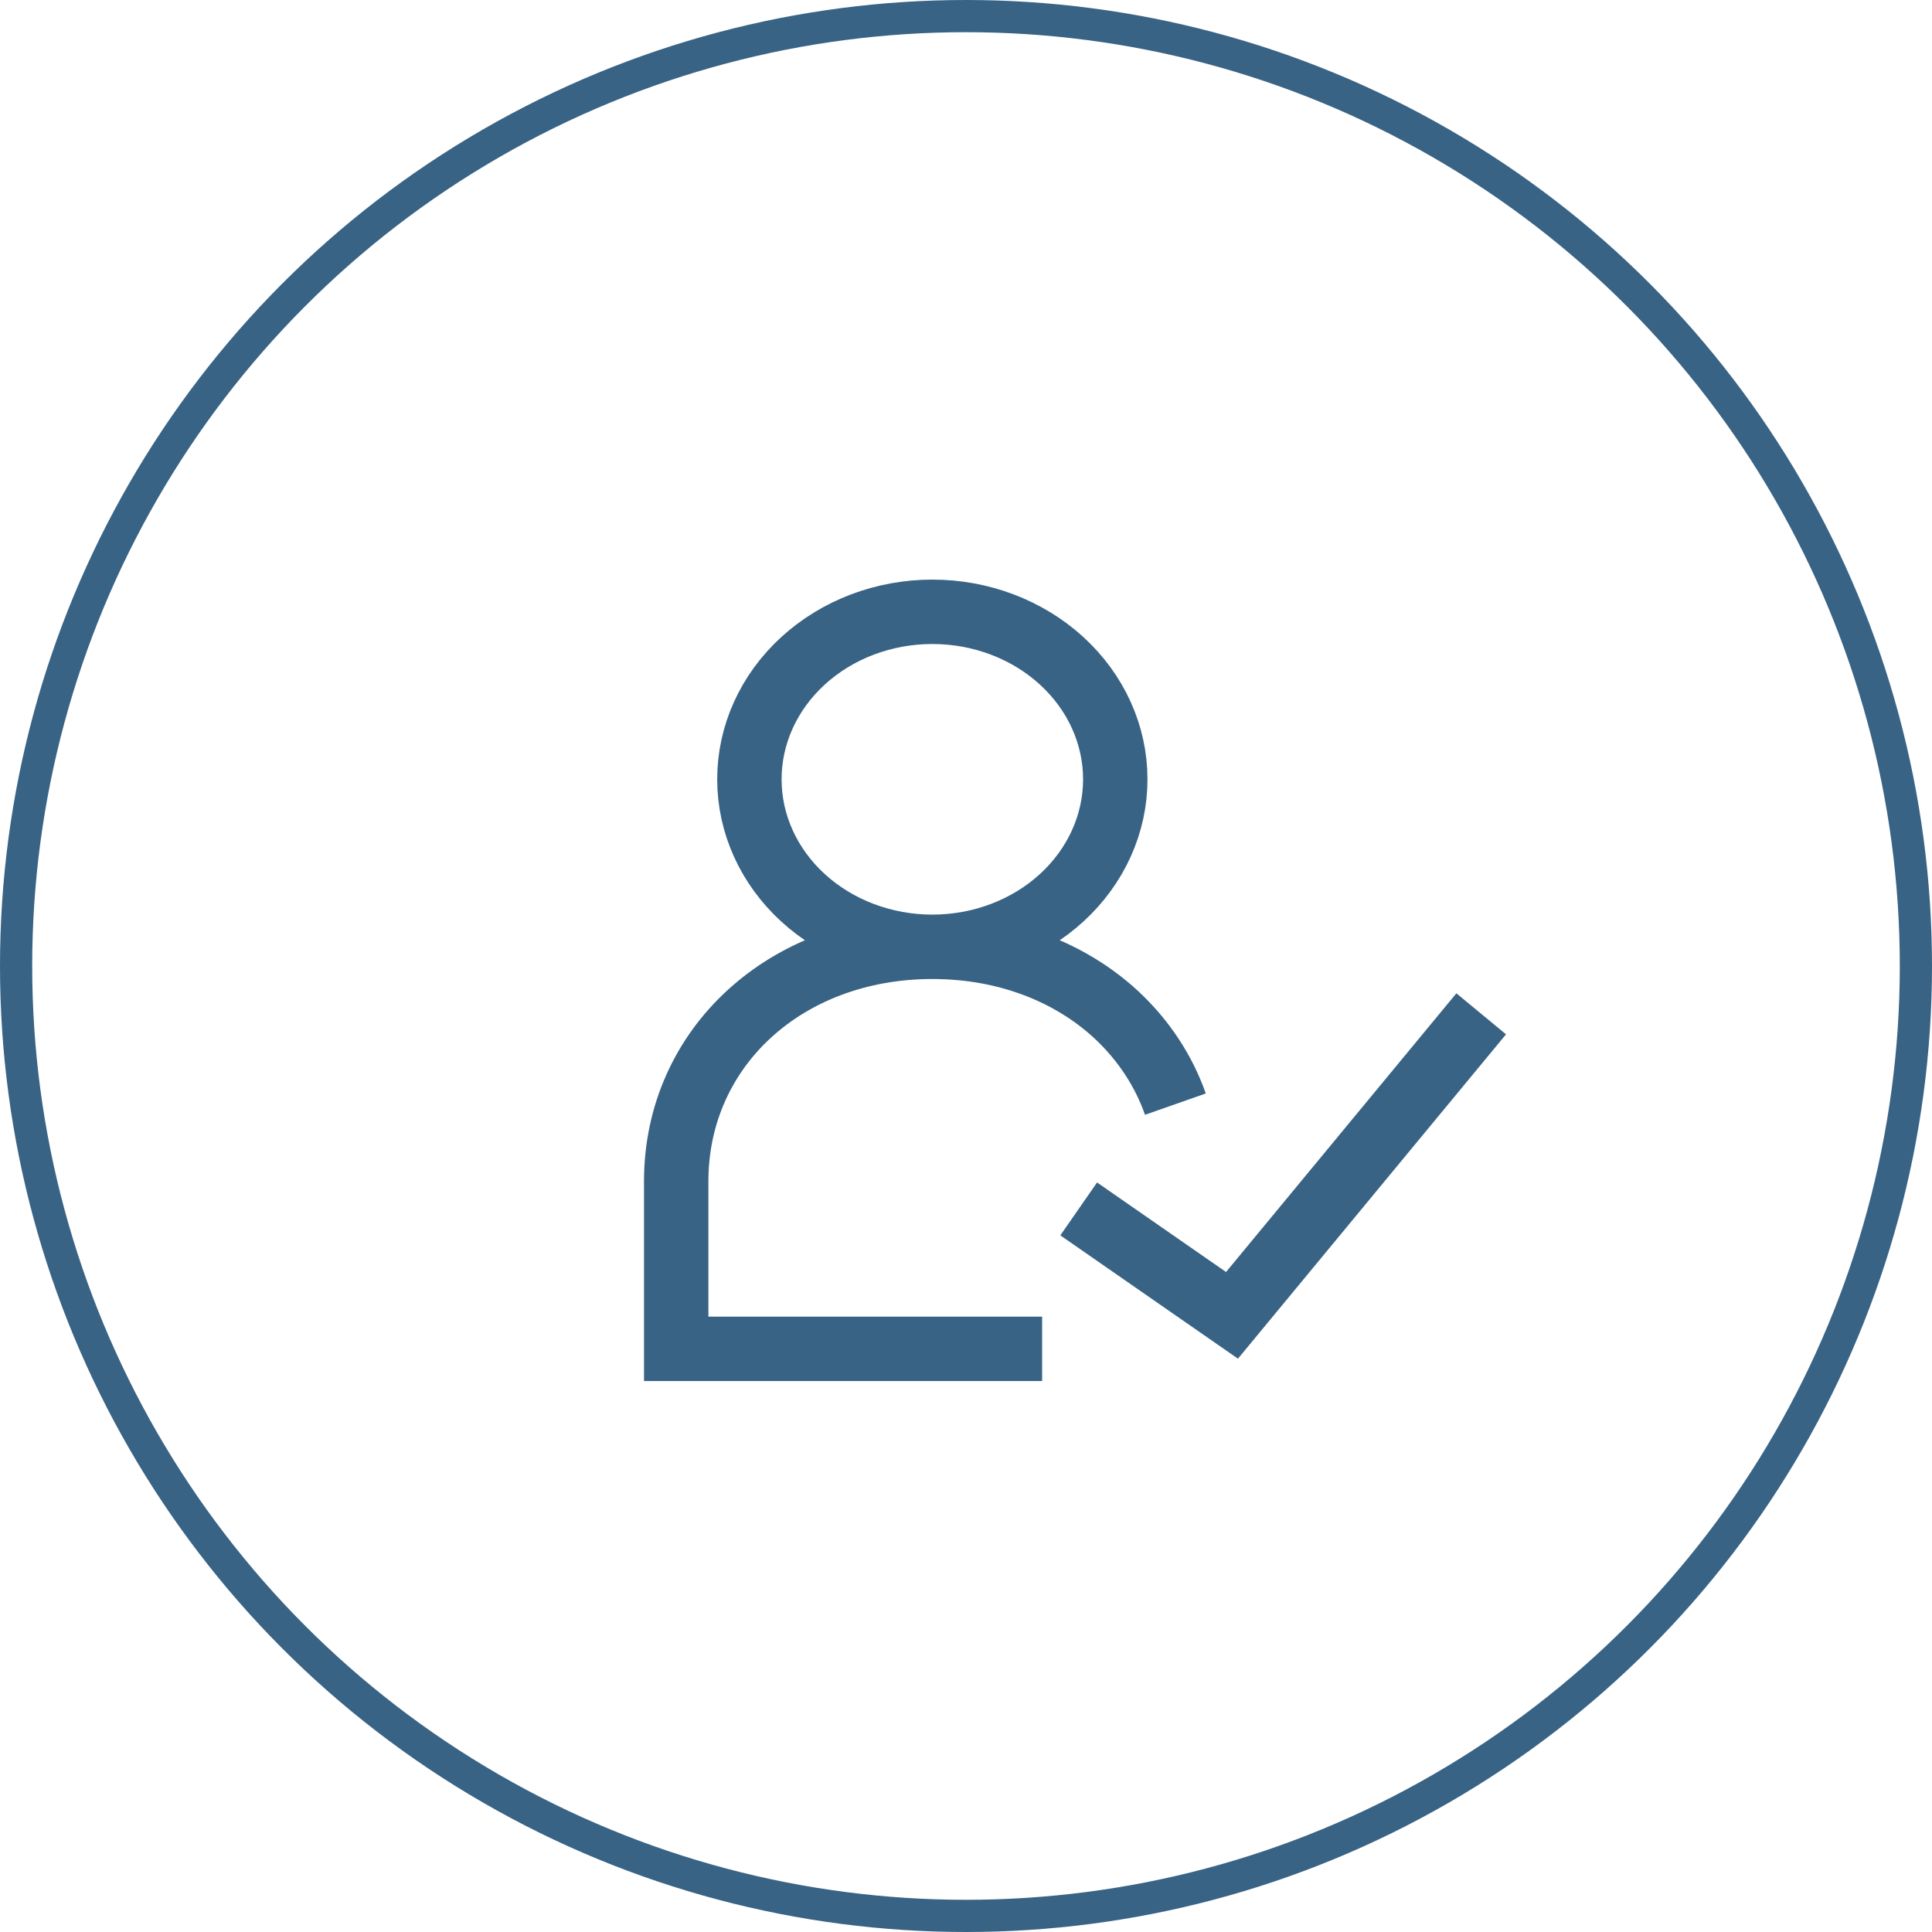
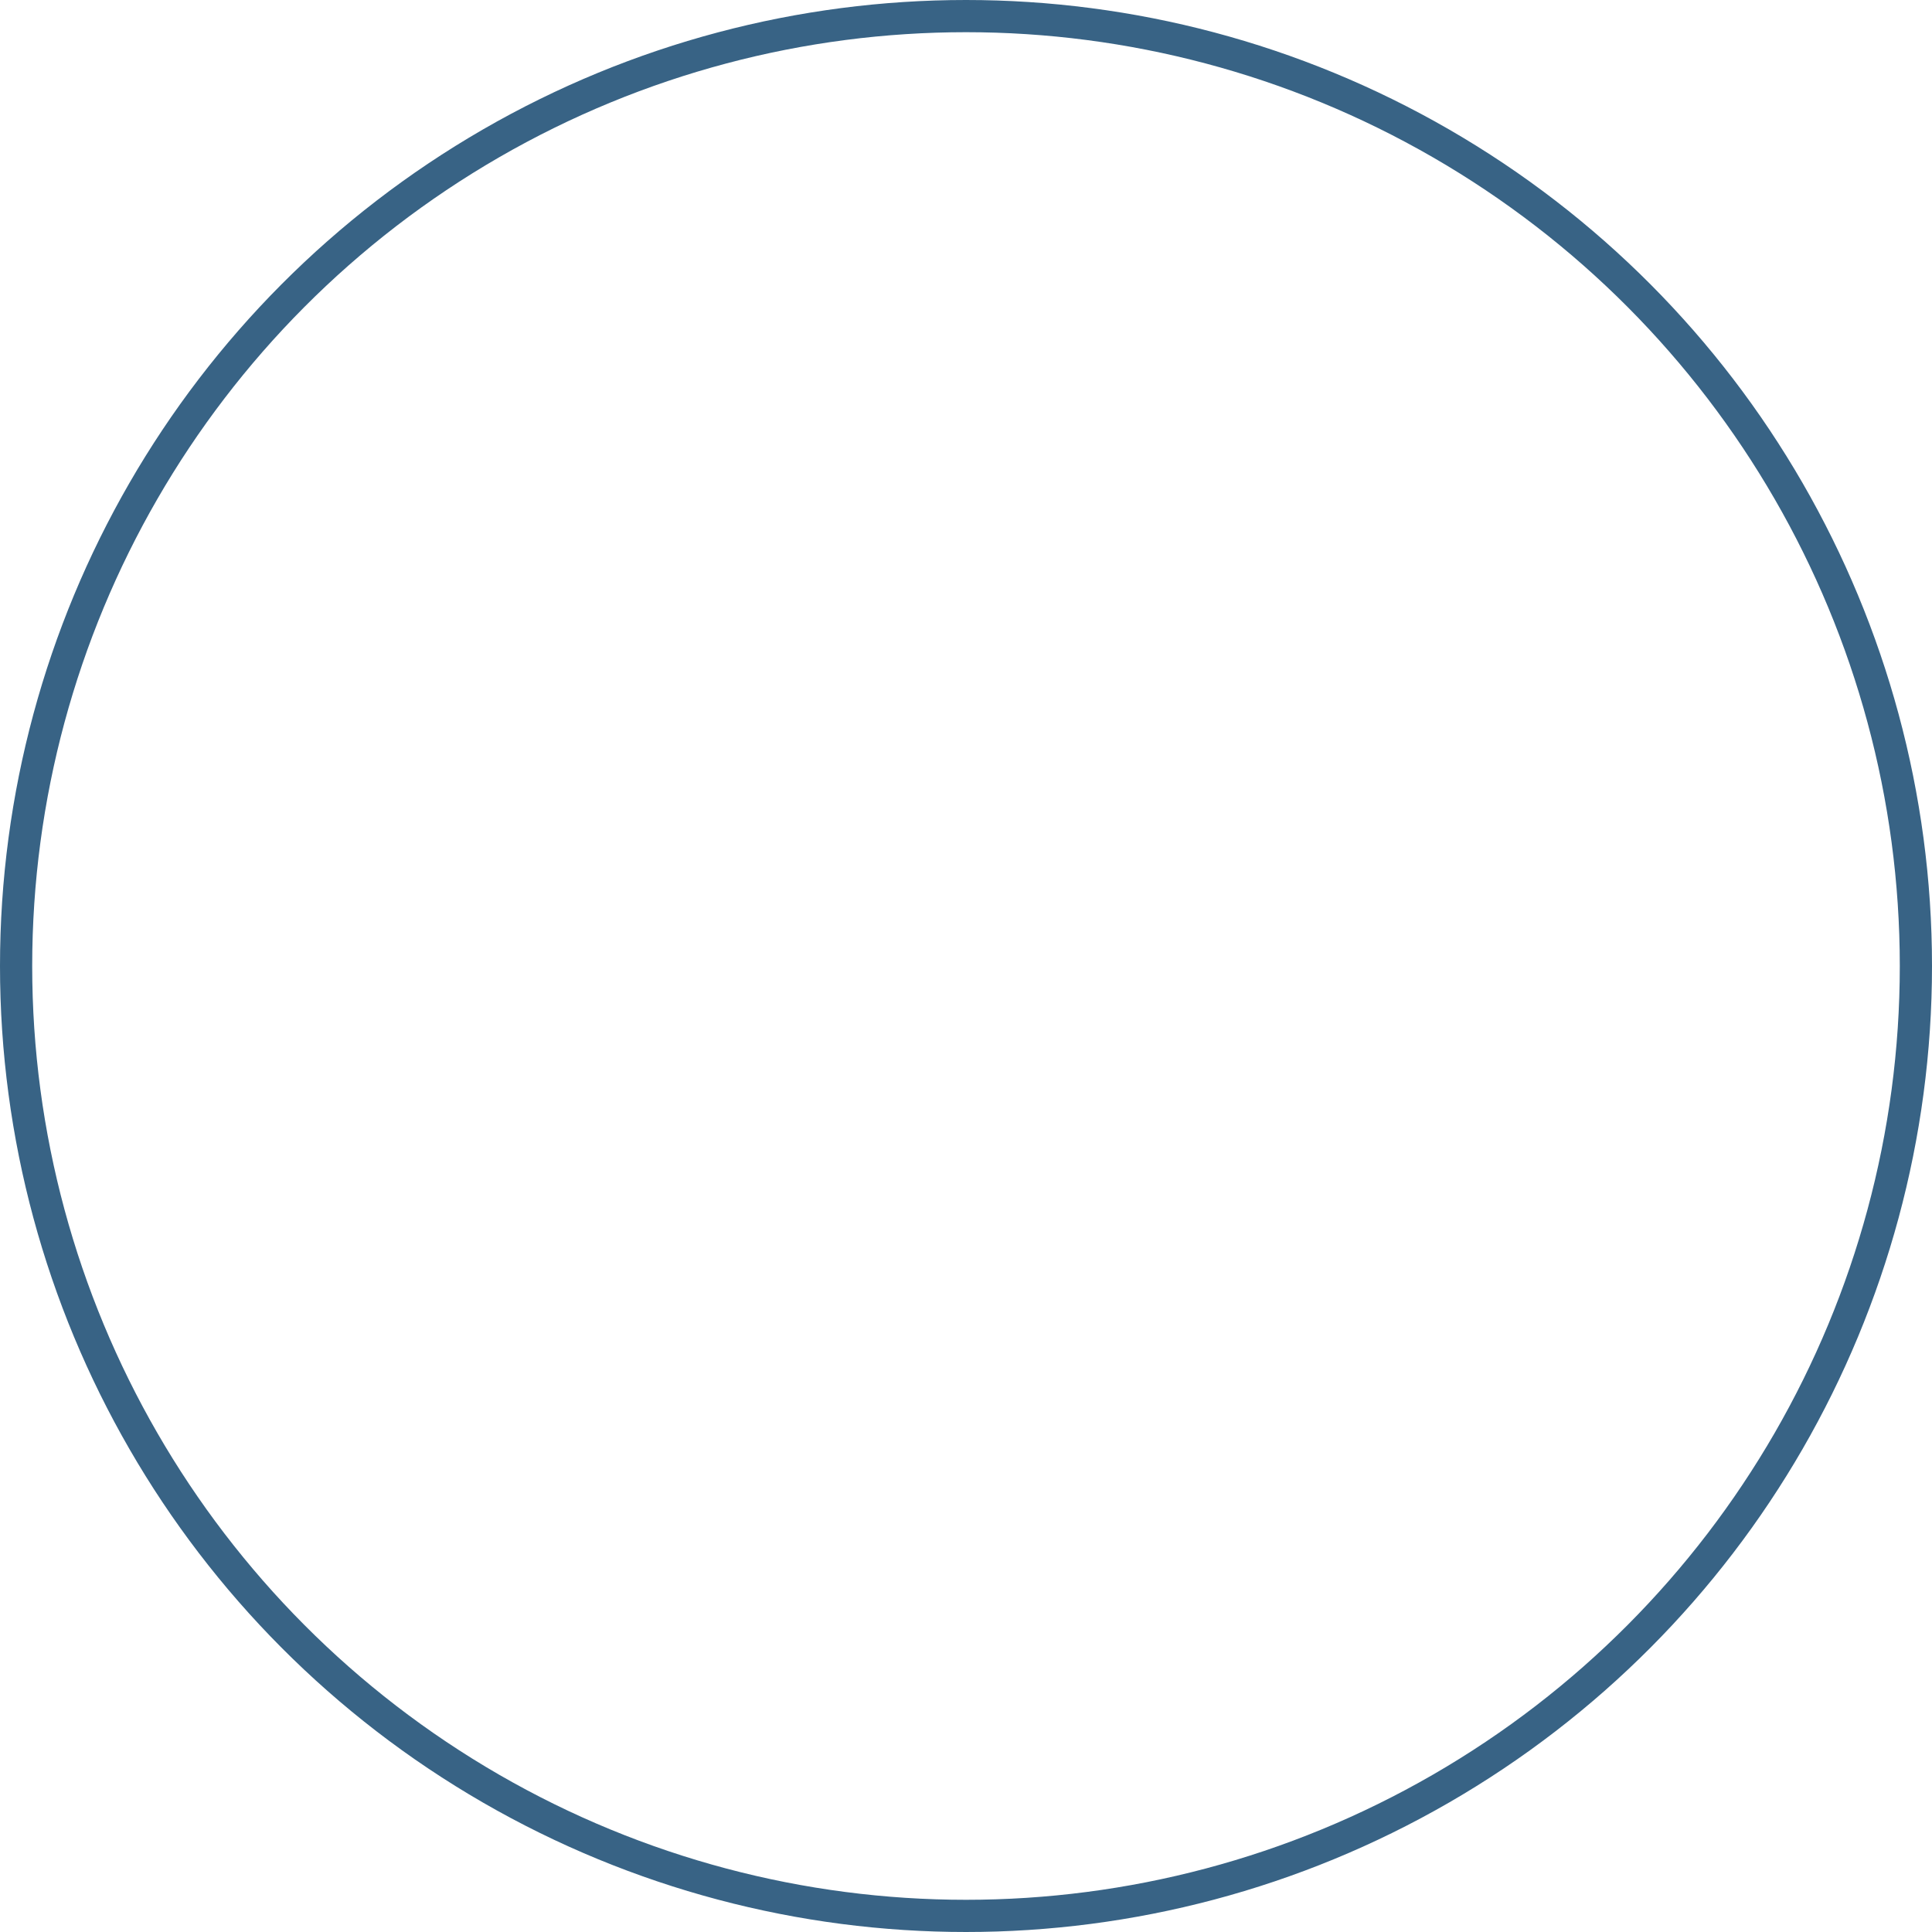
<svg xmlns="http://www.w3.org/2000/svg" width="60" height="60" viewBox="0 0 60 60" fill="none">
  <circle cx="30" cy="30" r="29.5" stroke="#386385" />
-   <path d="M28.954 29.404C30.462 29.404 31.907 28.856 32.972 27.881C34.038 26.905 34.636 25.582 34.636 24.202C34.636 22.822 34.038 21.499 32.972 20.524C31.907 19.548 30.462 19 28.954 19C27.448 19 26.002 19.548 24.937 20.524C23.871 21.499 23.273 22.822 23.273 24.202C23.273 25.582 23.871 26.905 24.937 27.881C26.002 28.856 27.448 29.404 28.954 29.404ZM28.954 29.404C31.242 29.404 33.241 30.195 34.663 31.509C35.505 32.291 36.136 33.244 36.503 34.29M28.954 29.404C24.409 29.404 21 32.525 21 36.687V41.889H32.364M33.5 37.544L38.261 40.849L46 31.485" stroke="#386385" stroke-width="2" />
</svg>